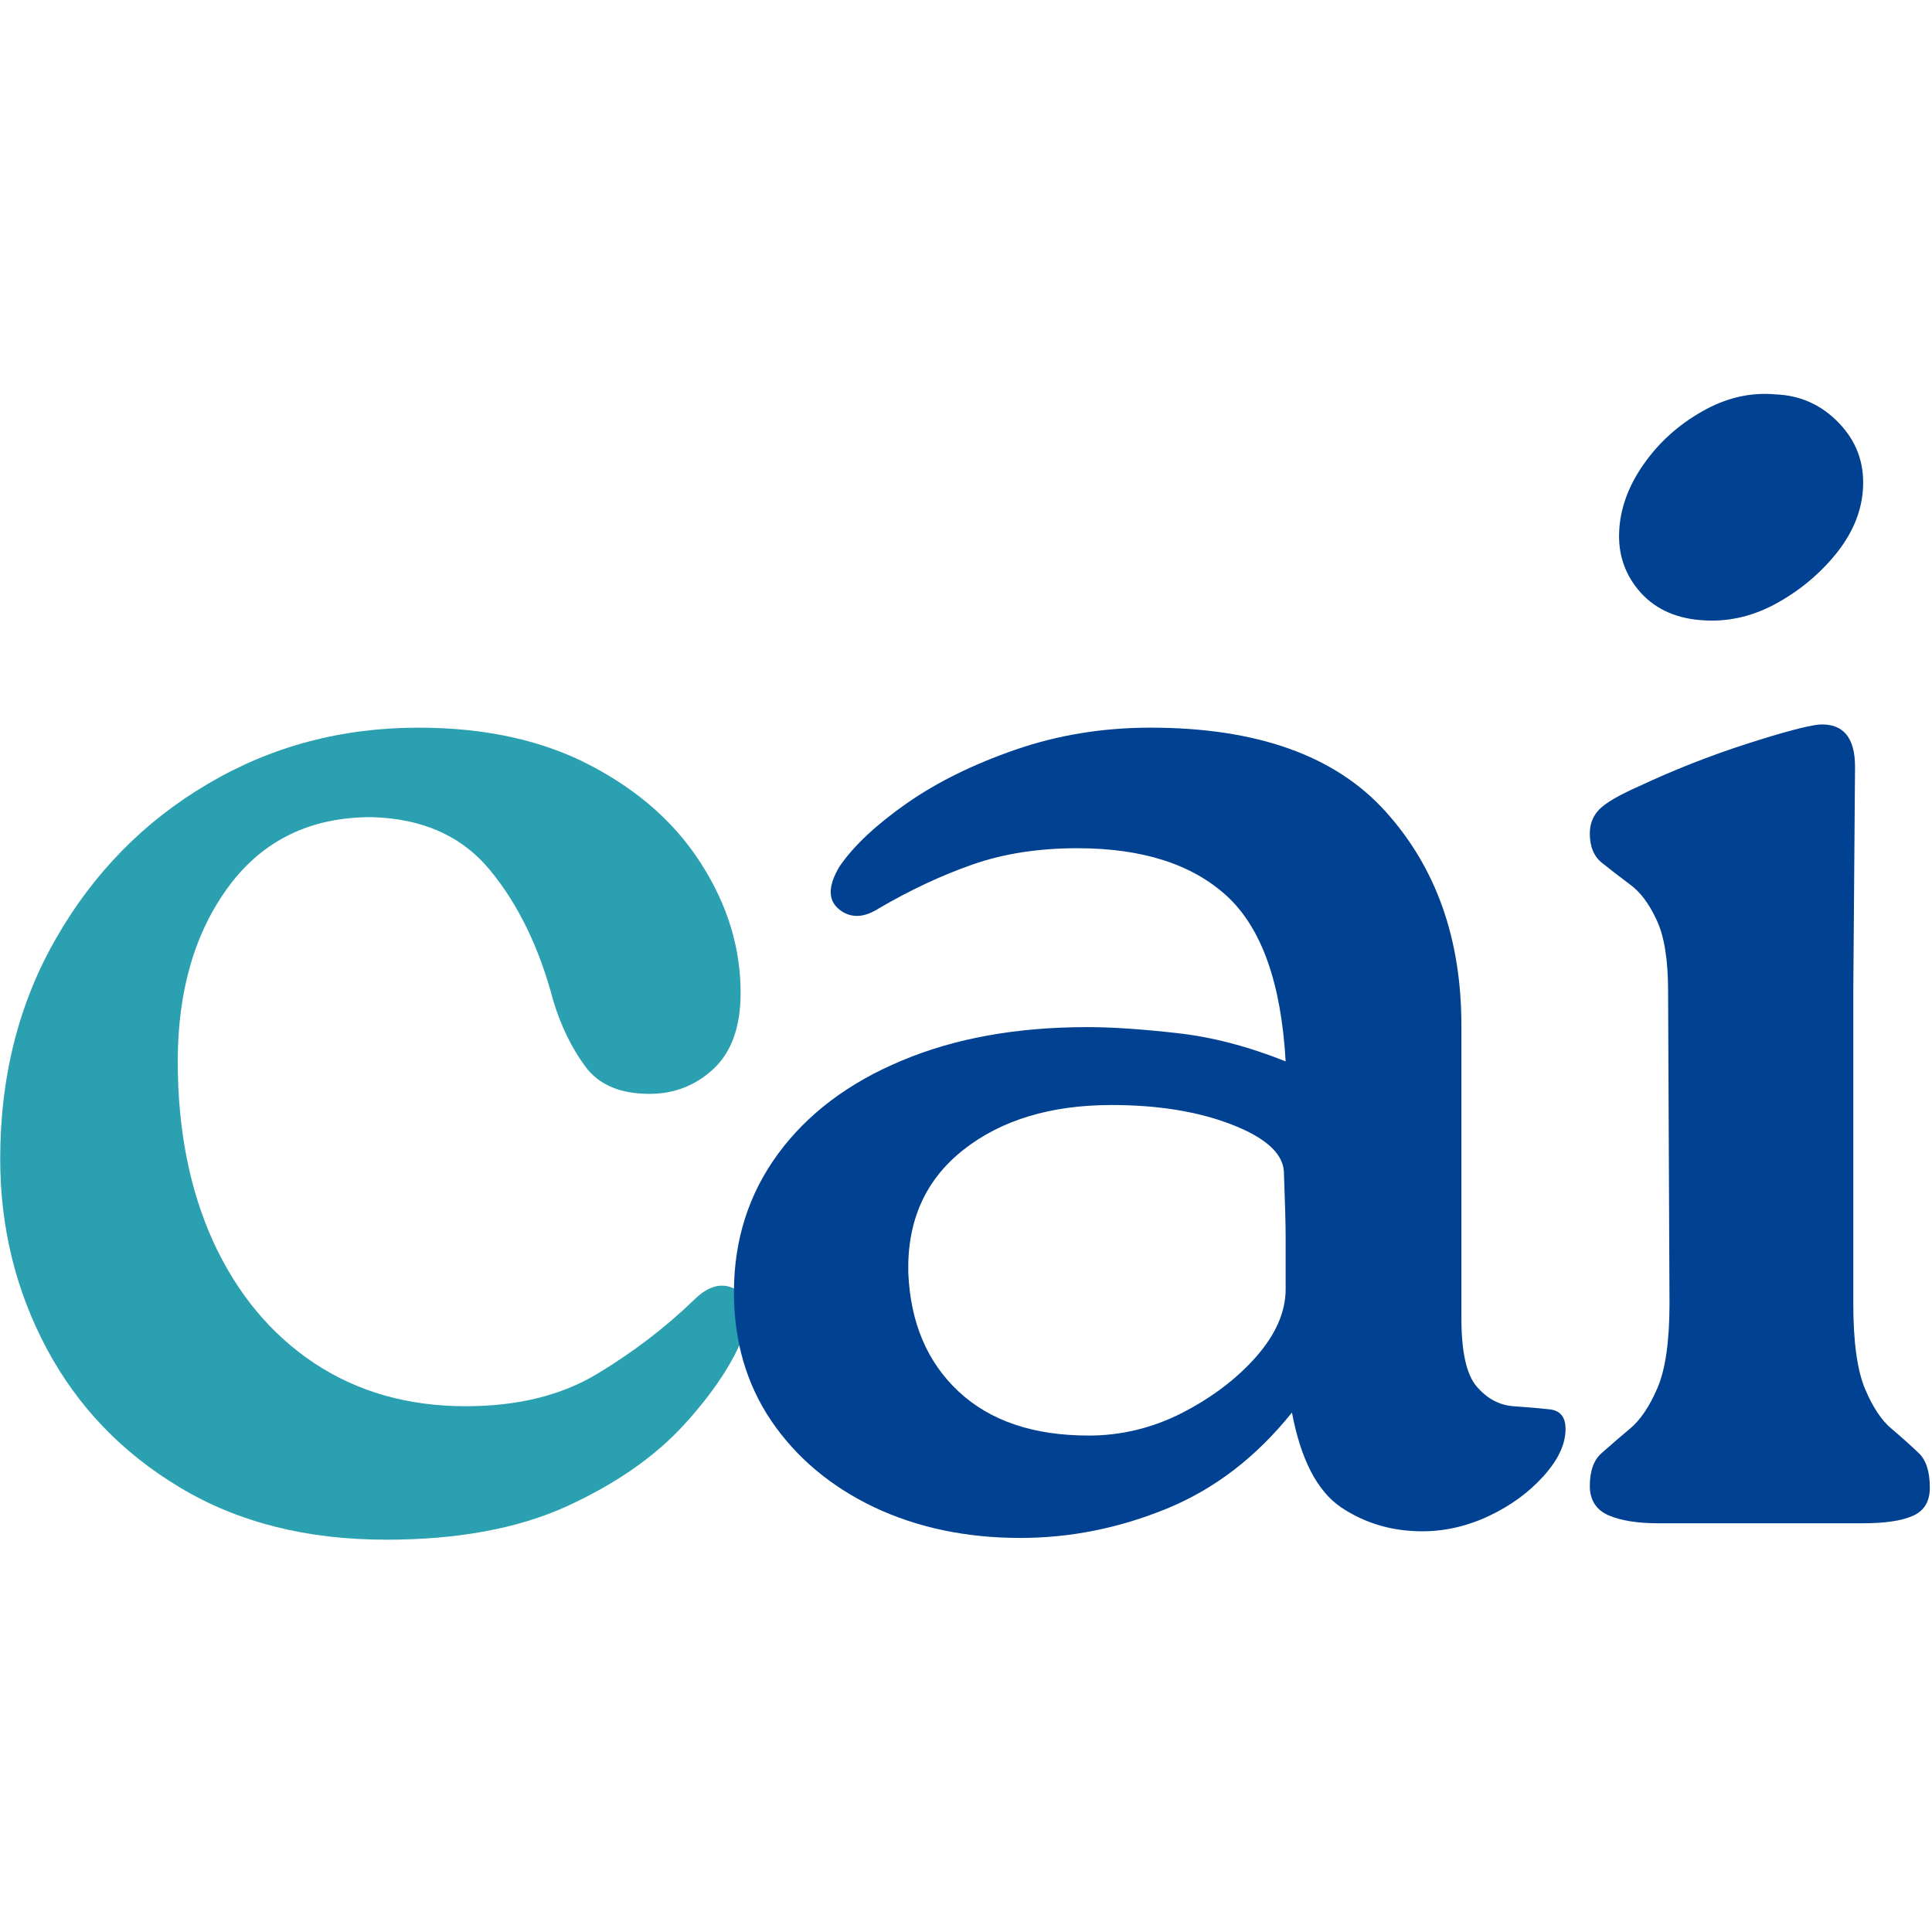
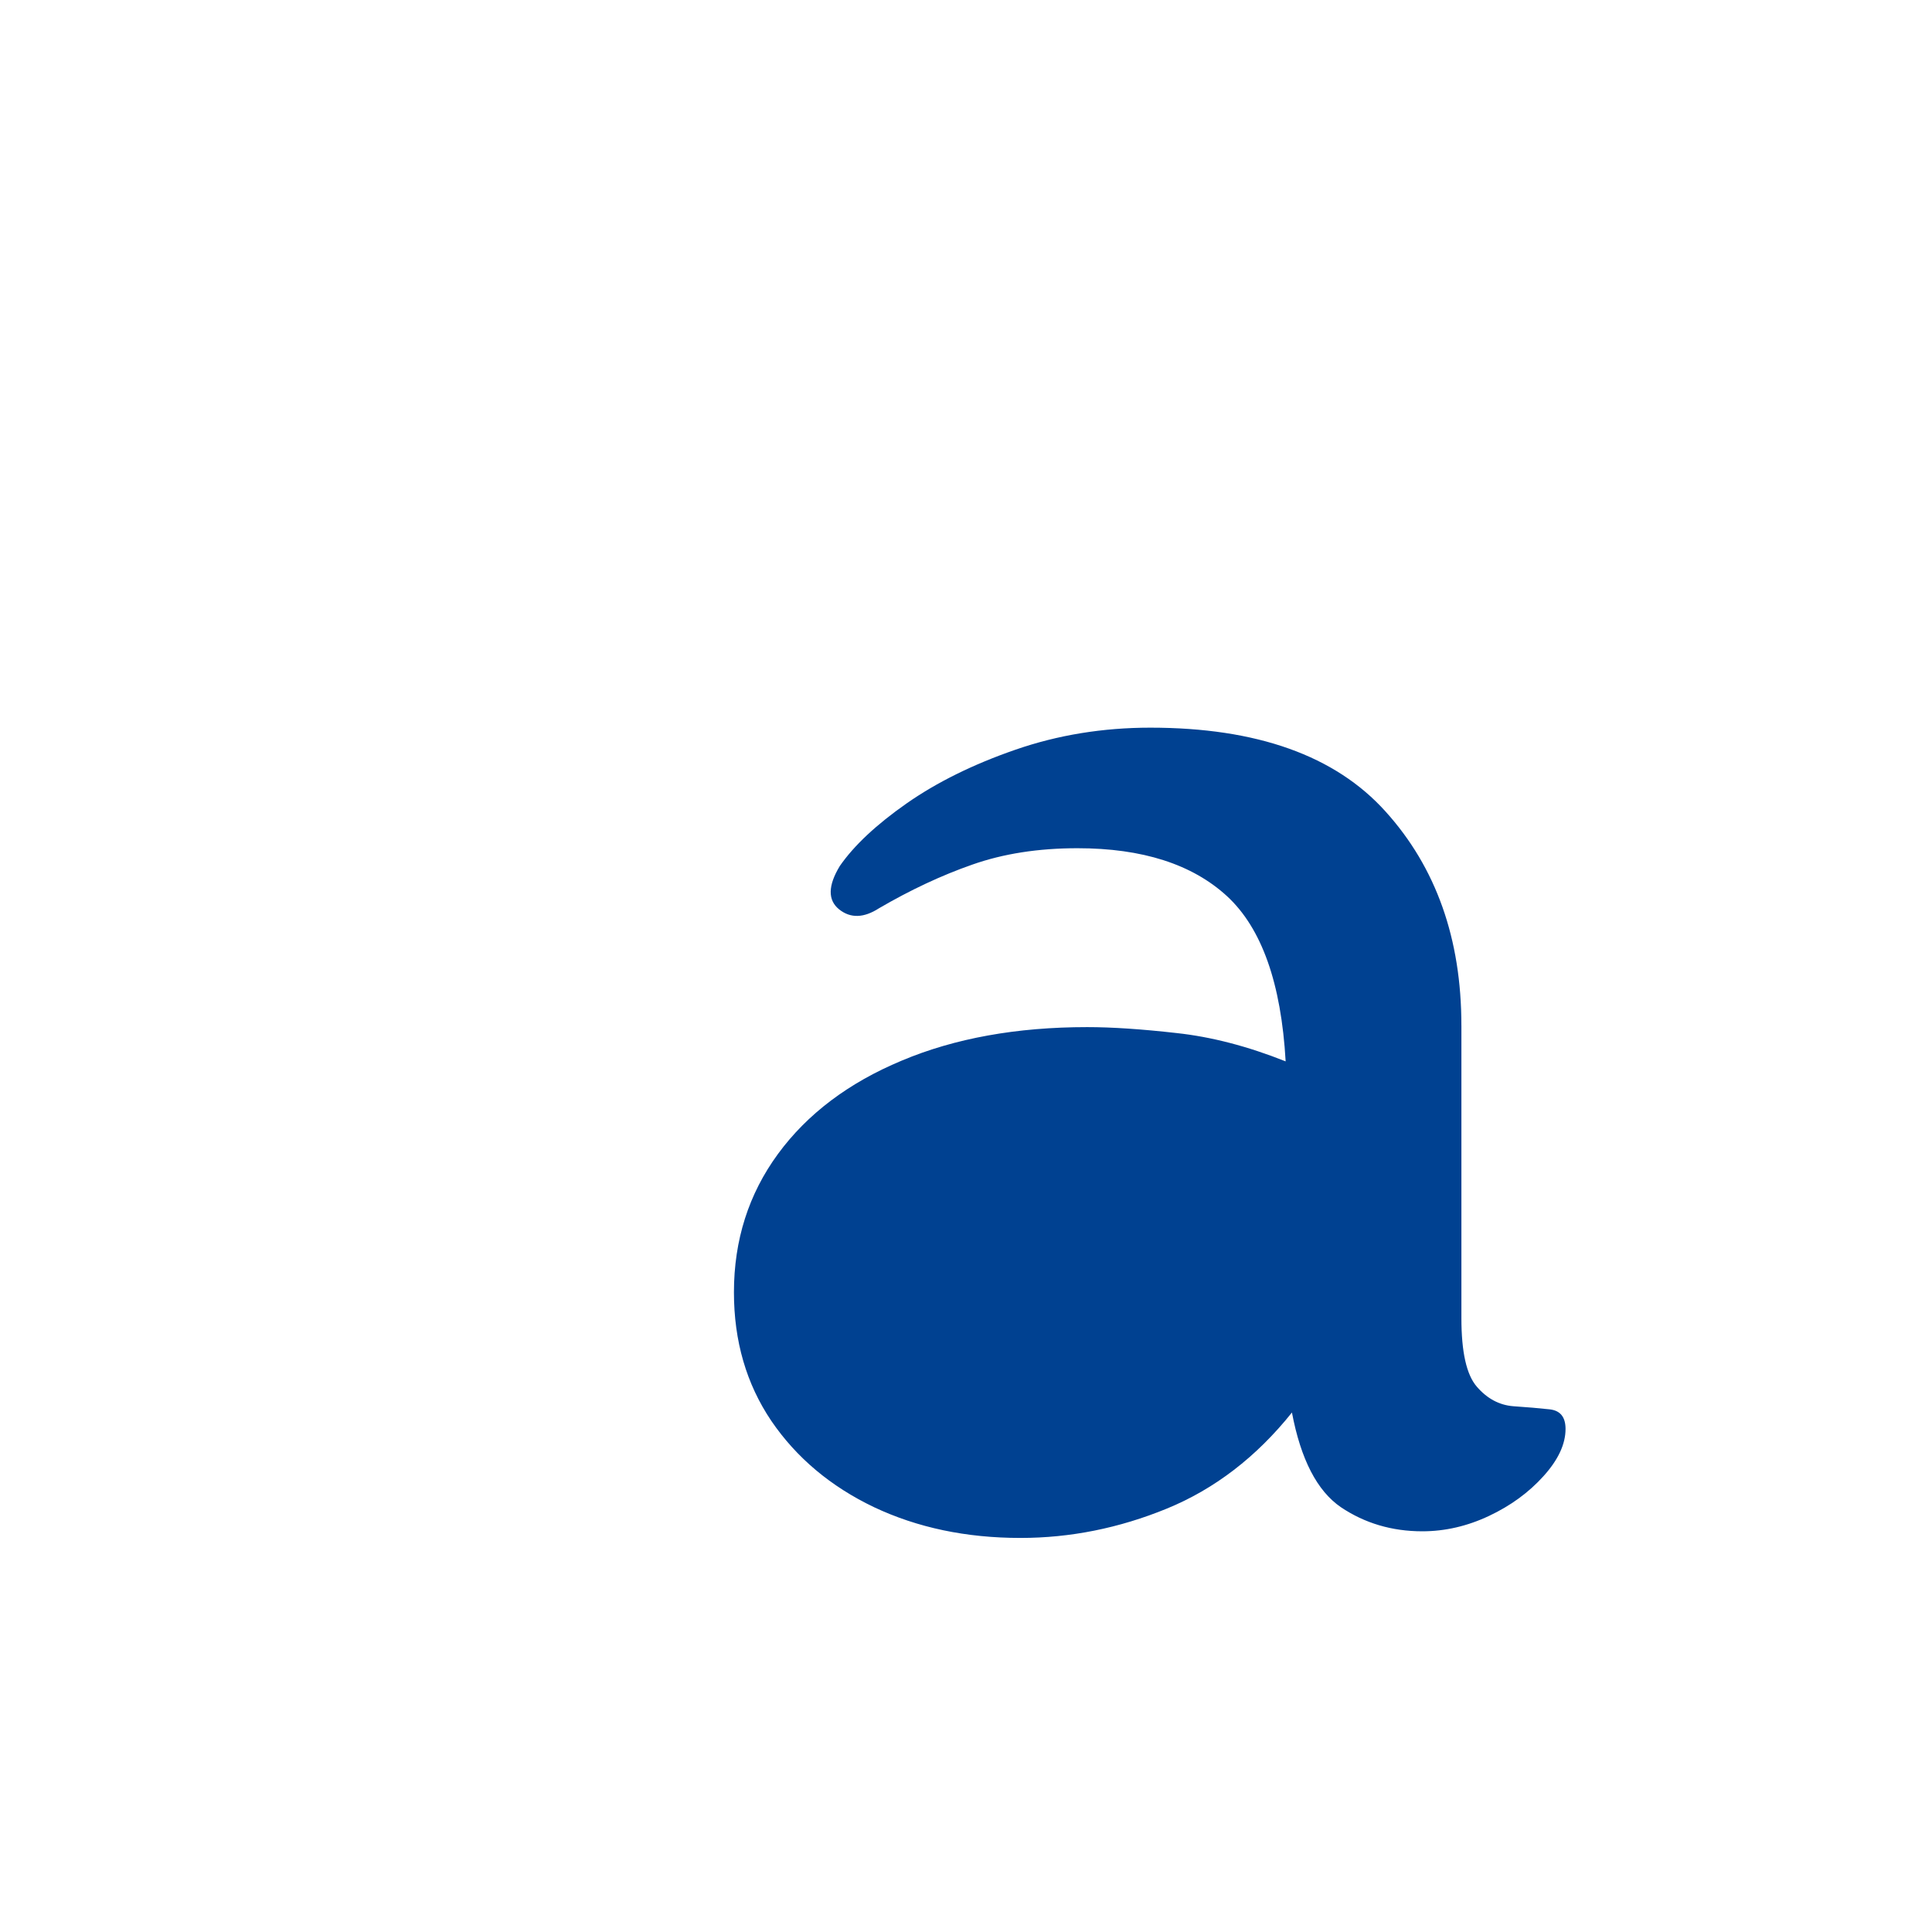
<svg xmlns="http://www.w3.org/2000/svg" xmlns:ns1="http://sodipodi.sourceforge.net/DTD/sodipodi-0.dtd" xmlns:ns2="http://www.inkscape.org/namespaces/inkscape" width="32" height="32" viewBox="0 0 8.467 8.467" version="1.1" id="svg1" ns1:docname="cai_logo_small_light.svg" ns2:version="1.3.2 (1:1.3.2+202311252150+091e20ef0f)" ns2:export-filename="cai_logo_small_light.png" ns2:export-xdpi="96" ns2:export-ydpi="96">
  <ns1:namedview id="namedview1" pagecolor="#ffffff" bordercolor="#eeeeee" borderopacity="1" ns2:showpageshadow="0" ns2:pageopacity="0" ns2:pagecheckerboard="0" ns2:deskcolor="#d1d1d1" ns2:document-units="mm" ns2:zoom="19.116022" ns2:cx="20.794076" ns2:cy="13.261128" ns2:window-width="1920" ns2:window-height="1014" ns2:window-x="0" ns2:window-y="29" ns2:window-maximized="1" ns2:current-layer="layer1" />
  <defs id="defs1" />
  <g ns2:label="Layer 1" ns2:groupmode="layer" id="layer1" transform="translate(-8.731,-87.311)">
    <g fill="#2ba0b0" fill-opacity="1" id="g207" transform="matrix(0.098,0,0,0.098,5.351,85.301)" ns2:export-filename="./g207.png" ns2:export-xdpi="96" ns2:export-ydpi="96">
      <g transform="translate(32.03,88.63)" id="g206">
        <g id="g205">
-           <path d="m 19.719,0.734 c -3.543,0 -6.609,-0.773 -9.203,-2.328 -2.594,-1.551 -4.586,-3.625 -5.969,-6.219 -1.387,-2.602 -2.078,-5.43 -2.078,-8.484 0,-3.688 0.836,-6.984 2.516,-9.891 1.676,-2.914 3.93,-5.207 6.766,-6.875 2.832,-1.676 5.973,-2.516 9.422,-2.516 3.008,0 5.594,0.574 7.75,1.719 2.156,1.137 3.801,2.617 4.938,4.438 1.145,1.812 1.719,3.715 1.719,5.703 0,1.5 -0.402,2.633 -1.203,3.391 -0.805,0.75 -1.762,1.125 -2.875,1.125 -1.312,0 -2.273,-0.41 -2.875,-1.234 -0.605,-0.82 -1.078,-1.797 -1.422,-2.922 -0.625,-2.375 -1.57,-4.32 -2.828,-5.844 -1.262,-1.531 -3.031,-2.32 -5.312,-2.375 -2.719,0 -4.844,1.031 -6.375,3.094 -1.523,2.062 -2.281,4.672 -2.281,7.828 0,3.055 0.531,5.746 1.594,8.078 1.07,2.324 2.578,4.133 4.516,5.422 1.938,1.281 4.191,1.922 6.766,1.922 2.32,0 4.285,-0.484 5.891,-1.453 1.602,-0.969 3.035,-2.062 4.297,-3.281 0.676,-0.676 1.316,-0.832 1.922,-0.469 0.602,0.367 0.711,1.031 0.328,2 -0.48,1.262 -1.375,2.609 -2.688,4.047 -1.312,1.43 -3.062,2.641 -5.25,3.641 -2.18,0.988 -4.867,1.484 -8.062,1.484 z m 0,0" id="path205" />
-         </g>
+           </g>
      </g>
    </g>
    <g fill="#004191" fill-opacity="1" id="g210" transform="matrix(0.098,0,0,0.098,5.351,85.301)">
      <g transform="translate(65.937,88.63)" id="g209">
        <g id="g208">
-           <path d="m 33.906,-22.266 v 13.094 c 0,1.512 0.227,2.531 0.688,3.062 0.457,0.531 1,0.824 1.625,0.875 0.633,0.043 1.18,0.09 1.641,0.141 0.469,0.055 0.703,0.344 0.703,0.875 0,0.68 -0.328,1.383 -0.984,2.109 -0.656,0.73 -1.469,1.324 -2.438,1.781 -0.969,0.457 -1.965,0.688 -2.984,0.688 -1.355,0 -2.57,-0.359 -3.641,-1.078 -1.062,-0.727 -1.793,-2.141 -2.188,-4.234 -1.594,1.992 -3.461,3.422 -5.594,4.297 -2.137,0.875 -4.32,1.312 -6.547,1.312 -2.43,0 -4.609,-0.461 -6.547,-1.375 -1.938,-0.926 -3.469,-2.211 -4.594,-3.859 -1.117,-1.656 -1.672,-3.57 -1.672,-5.75 0,-2.332 0.656,-4.395 1.969,-6.188 1.312,-1.789 3.156,-3.18 5.531,-4.172 2.375,-1 5.141,-1.5 8.297,-1.5 1.113,0 2.445,0.09 4,0.266 1.551,0.168 3.176,0.59 4.875,1.266 -0.199,-3.5 -1.074,-5.961 -2.625,-7.391 -1.555,-1.426 -3.781,-2.141 -6.688,-2.141 -1.75,0 -3.32,0.246 -4.703,0.734 -1.375,0.48 -2.766,1.133 -4.172,1.953 -0.68,0.438 -1.273,0.453 -1.781,0.047 -0.512,-0.414 -0.5,-1.062 0.031,-1.938 0.633,-0.914 1.629,-1.848 2.984,-2.797 1.352,-0.945 2.977,-1.75 4.875,-2.406 1.895,-0.656 3.906,-0.984 6.031,-0.984 4.758,0 8.266,1.25 10.516,3.75 2.258,2.5 3.391,5.688 3.391,9.562 z m -16.672,18.344 c 1.457,0 2.852,-0.336 4.188,-1.016 1.332,-0.688 2.438,-1.523 3.312,-2.516 0.875,-1 1.312,-2.004 1.312,-3.016 0,-0.926 0,-1.691 0,-2.297 0,-0.602 -0.027,-1.586 -0.078,-2.953 -0.043,-0.82 -0.82,-1.523 -2.328,-2.109 -1.5,-0.582 -3.293,-0.875 -5.375,-0.875 -2.719,0 -4.93,0.668 -6.625,2 -1.699,1.336 -2.523,3.168 -2.469,5.5 0.094,2.23 0.844,4 2.25,5.312 1.406,1.312 3.344,1.969 5.812,1.969 z m 0,0" id="path207" />
+           <path d="m 33.906,-22.266 v 13.094 c 0,1.512 0.227,2.531 0.688,3.062 0.457,0.531 1,0.824 1.625,0.875 0.633,0.043 1.18,0.09 1.641,0.141 0.469,0.055 0.703,0.344 0.703,0.875 0,0.68 -0.328,1.383 -0.984,2.109 -0.656,0.73 -1.469,1.324 -2.438,1.781 -0.969,0.457 -1.965,0.688 -2.984,0.688 -1.355,0 -2.57,-0.359 -3.641,-1.078 -1.062,-0.727 -1.793,-2.141 -2.188,-4.234 -1.594,1.992 -3.461,3.422 -5.594,4.297 -2.137,0.875 -4.32,1.312 -6.547,1.312 -2.43,0 -4.609,-0.461 -6.547,-1.375 -1.938,-0.926 -3.469,-2.211 -4.594,-3.859 -1.117,-1.656 -1.672,-3.57 -1.672,-5.75 0,-2.332 0.656,-4.395 1.969,-6.188 1.312,-1.789 3.156,-3.18 5.531,-4.172 2.375,-1 5.141,-1.5 8.297,-1.5 1.113,0 2.445,0.09 4,0.266 1.551,0.168 3.176,0.59 4.875,1.266 -0.199,-3.5 -1.074,-5.961 -2.625,-7.391 -1.555,-1.426 -3.781,-2.141 -6.688,-2.141 -1.75,0 -3.32,0.246 -4.703,0.734 -1.375,0.48 -2.766,1.133 -4.172,1.953 -0.68,0.438 -1.273,0.453 -1.781,0.047 -0.512,-0.414 -0.5,-1.062 0.031,-1.938 0.633,-0.914 1.629,-1.848 2.984,-2.797 1.352,-0.945 2.977,-1.75 4.875,-2.406 1.895,-0.656 3.906,-0.984 6.031,-0.984 4.758,0 8.266,1.25 10.516,3.75 2.258,2.5 3.391,5.688 3.391,9.562 z m -16.672,18.344 z m 0,0" id="path207" />
        </g>
      </g>
    </g>
    <g fill="#004191" fill-opacity="1" id="g213" transform="matrix(0.098,0,0,0.098,5.351,85.301)">
      <g transform="translate(102.461,88.63)" id="g212">
        <g id="g211">
-           <path d="M 8.297,-40.375 C 7.078,-40.426 6.113,-40.836 5.406,-41.609 4.707,-42.391 4.383,-43.312 4.438,-44.375 c 0.051,-1.02 0.414,-2.016 1.094,-2.984 0.676,-0.969 1.547,-1.754 2.609,-2.359 1.07,-0.613 2.164,-0.867 3.281,-0.766 1.113,0.043 2.055,0.465 2.828,1.266 0.781,0.805 1.145,1.762 1.094,2.875 -0.043,1.023 -0.43,1.996 -1.156,2.922 -0.73,0.918 -1.617,1.668 -2.656,2.25 -1.043,0.586 -2.121,0.852 -3.234,0.797 z M 6.688,-9.828 6.625,-23.797 c 0,-1.406 -0.172,-2.469 -0.516,-3.188 C 5.773,-27.711 5.375,-28.242 4.906,-28.578 4.445,-28.922 4.035,-29.238 3.672,-29.531 3.305,-29.82 3.125,-30.258 3.125,-30.844 c 0,-0.438 0.145,-0.801 0.438,-1.094 0.289,-0.289 0.875,-0.629 1.75,-1.016 1.551,-0.727 3.148,-1.359 4.797,-1.891 1.645,-0.531 2.738,-0.82 3.281,-0.875 1.062,-0.051 1.594,0.578 1.594,1.891 l -0.078,10.031 v 13.969 c 0,1.699 0.172,2.965 0.516,3.797 0.344,0.824 0.742,1.43 1.203,1.812 0.457,0.387 0.852,0.742 1.188,1.062 0.344,0.312 0.516,0.836 0.516,1.562 0,0.625 -0.258,1.047 -0.766,1.266 C 17.062,-0.109 16.32,0 15.344,0 H 6.188 C 5.258,0 4.516,-0.117 3.953,-0.359 3.398,-0.609 3.125,-1.047 3.125,-1.672 3.125,-2.348 3.305,-2.844 3.672,-3.156 4.035,-3.477 4.445,-3.832 4.906,-4.219 5.375,-4.602 5.785,-5.207 6.141,-6.031 6.504,-6.863 6.688,-8.129 6.688,-9.828 Z m 0,0" id="path210" />
-         </g>
+           </g>
      </g>
    </g>
  </g>
</svg>